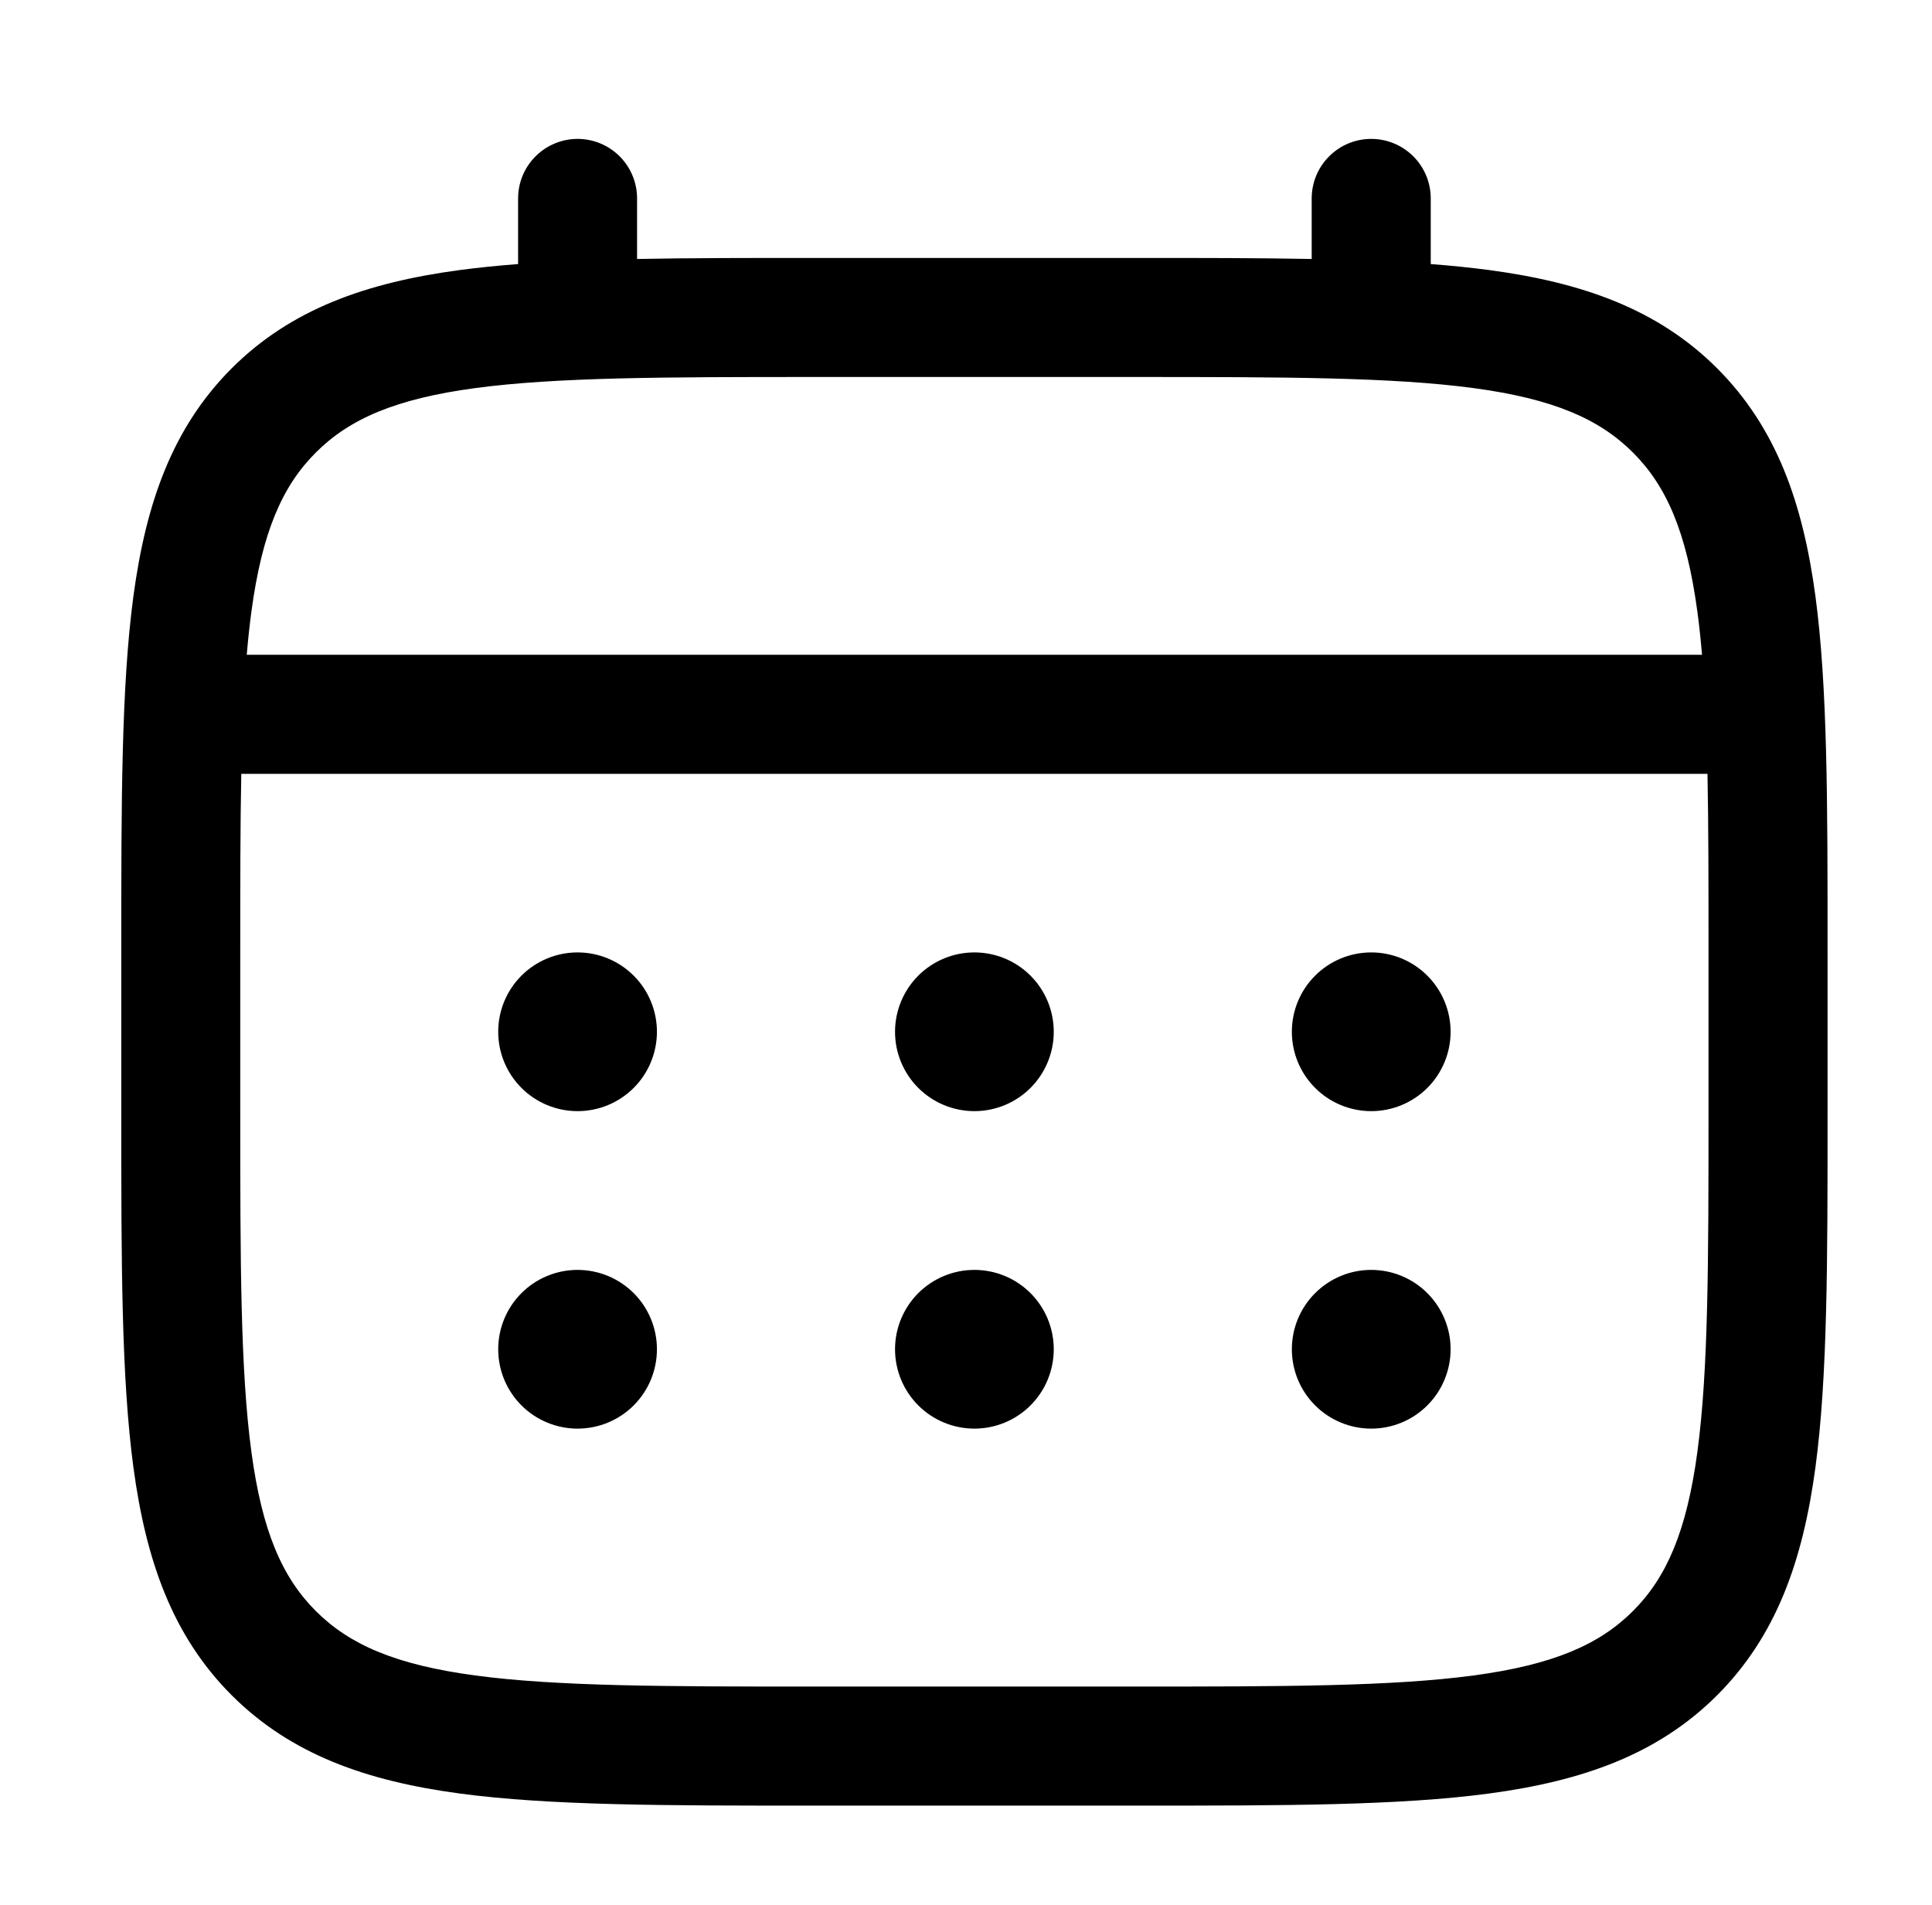
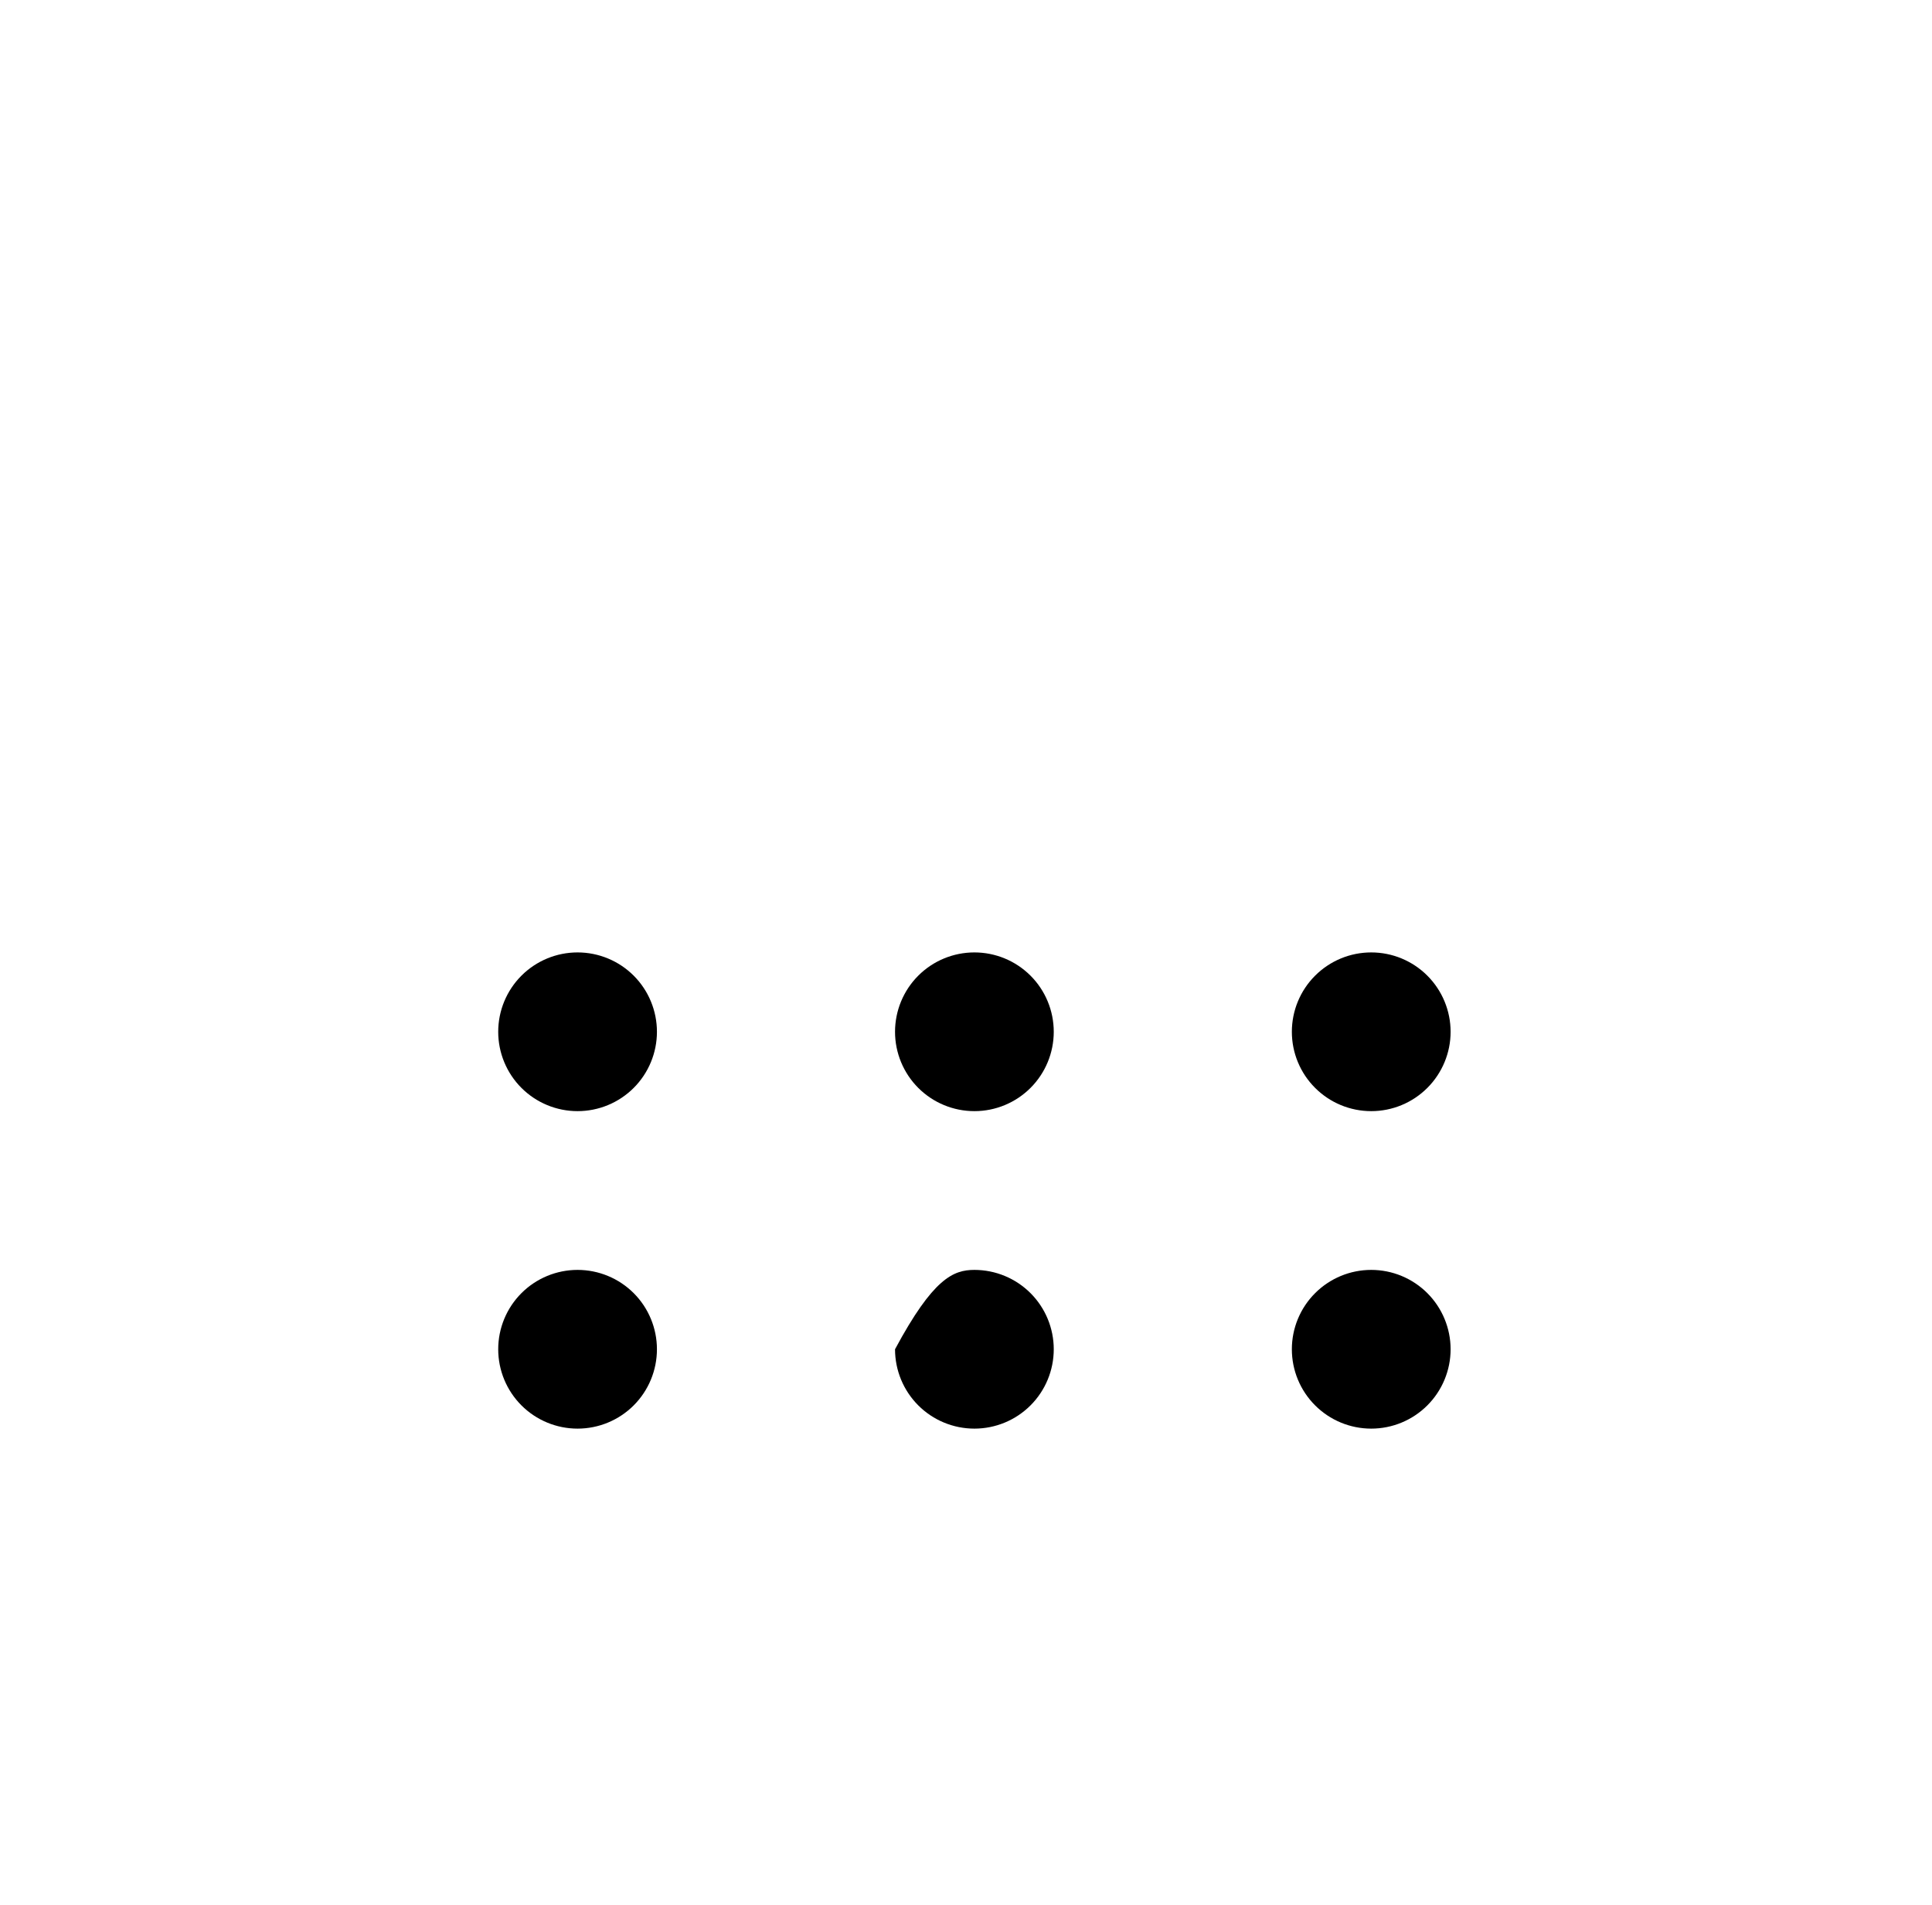
<svg xmlns="http://www.w3.org/2000/svg" width="71" height="70" viewBox="0 0 71 70" fill="none">
-   <path d="M50.392 40.833C51.166 40.833 51.907 40.526 52.454 39.979C53.001 39.432 53.309 38.69 53.309 37.917C53.309 37.143 53.001 36.401 52.454 35.854C51.907 35.307 51.166 35 50.392 35C49.618 35 48.877 35.307 48.33 35.854C47.782 36.401 47.475 37.143 47.475 37.917C47.475 38.69 47.782 39.432 48.33 39.979C48.877 40.526 49.618 40.833 50.392 40.833ZM50.392 52.5C51.166 52.5 51.907 52.193 52.454 51.646C53.001 51.099 53.309 50.357 53.309 49.583C53.309 48.81 53.001 48.068 52.454 47.521C51.907 46.974 51.166 46.667 50.392 46.667C49.618 46.667 48.877 46.974 48.33 47.521C47.782 48.068 47.475 48.81 47.475 49.583C47.475 50.357 47.782 51.099 48.33 51.646C48.877 52.193 49.618 52.5 50.392 52.5ZM38.725 37.917C38.725 38.69 38.418 39.432 37.871 39.979C37.324 40.526 36.582 40.833 35.809 40.833C35.035 40.833 34.293 40.526 33.746 39.979C33.199 39.432 32.892 38.69 32.892 37.917C32.892 37.143 33.199 36.401 33.746 35.854C34.293 35.307 35.035 35 35.809 35C36.582 35 37.324 35.307 37.871 35.854C38.418 36.401 38.725 37.143 38.725 37.917ZM38.725 49.583C38.725 50.357 38.418 51.099 37.871 51.646C37.324 52.193 36.582 52.5 35.809 52.5C35.035 52.5 34.293 52.193 33.746 51.646C33.199 51.099 32.892 50.357 32.892 49.583C32.892 48.81 33.199 48.068 33.746 47.521C34.293 46.974 35.035 46.667 35.809 46.667C36.582 46.667 37.324 46.974 37.871 47.521C38.418 48.068 38.725 48.81 38.725 49.583ZM21.225 40.833C21.999 40.833 22.741 40.526 23.288 39.979C23.835 39.432 24.142 38.69 24.142 37.917C24.142 37.143 23.835 36.401 23.288 35.854C22.741 35.307 21.999 35 21.225 35C20.452 35 19.71 35.307 19.163 35.854C18.616 36.401 18.309 37.143 18.309 37.917C18.309 38.69 18.616 39.432 19.163 39.979C19.71 40.526 20.452 40.833 21.225 40.833ZM21.225 52.5C21.999 52.5 22.741 52.193 23.288 51.646C23.835 51.099 24.142 50.357 24.142 49.583C24.142 48.81 23.835 48.068 23.288 47.521C22.741 46.974 21.999 46.667 21.225 46.667C20.452 46.667 19.71 46.974 19.163 47.521C18.616 48.068 18.309 48.81 18.309 49.583C18.309 50.357 18.616 51.099 19.163 51.646C19.71 52.193 20.452 52.5 21.225 52.5Z" fill="black" />
-   <path fill-rule="evenodd" clip-rule="evenodd" d="M21.225 5.104C21.805 5.104 22.361 5.335 22.772 5.745C23.182 6.155 23.412 6.711 23.412 7.292V9.517C25.343 9.479 27.47 9.479 29.809 9.479H41.805C44.147 9.479 46.273 9.479 48.204 9.517V7.292C48.204 6.711 48.435 6.155 48.845 5.745C49.255 5.335 49.811 5.104 50.392 5.104C50.972 5.104 51.528 5.335 51.938 5.745C52.349 6.155 52.579 6.711 52.579 7.292V9.704C53.337 9.762 54.055 9.835 54.734 9.925C58.153 10.386 60.921 11.354 63.105 13.536C65.287 15.721 66.255 18.489 66.716 21.907C67.162 25.232 67.162 29.476 67.162 34.837V40.997C67.162 46.358 67.162 50.604 66.716 53.926C66.255 57.344 65.287 60.112 63.105 62.297C60.921 64.479 58.153 65.447 54.734 65.908C51.41 66.354 47.166 66.354 41.805 66.354H29.814C24.454 66.354 20.207 66.354 16.885 65.908C13.467 65.447 10.699 64.479 8.514 62.297C6.332 60.112 5.364 57.344 4.903 53.926C4.457 50.601 4.457 46.358 4.457 40.997V34.837C4.457 29.476 4.457 25.229 4.903 21.907C5.364 18.489 6.332 15.721 8.514 13.536C10.699 11.354 13.467 10.386 16.885 9.925C17.564 9.835 18.285 9.762 19.04 9.704V7.292C19.04 6.712 19.27 6.156 19.68 5.746C20.09 5.336 20.645 5.105 21.225 5.104ZM17.462 14.262C14.531 14.656 12.839 15.397 11.606 16.631C10.372 17.864 9.631 19.556 9.237 22.49C9.17 22.986 9.115 23.511 9.068 24.062H62.548C62.502 23.508 62.446 22.986 62.379 22.488C61.985 19.556 61.245 17.864 60.011 16.631C58.777 15.397 57.085 14.656 54.151 14.262C51.156 13.86 47.204 13.854 41.642 13.854H29.975C24.413 13.854 20.464 13.86 17.462 14.262ZM8.829 35C8.829 32.509 8.829 30.342 8.867 28.438H62.749C62.787 30.342 62.787 32.509 62.787 35V40.833C62.787 46.395 62.782 50.347 62.379 53.346C61.985 56.277 61.245 57.969 60.011 59.203C58.777 60.436 57.085 61.177 54.151 61.571C51.156 61.973 47.204 61.979 41.642 61.979H29.975C24.413 61.979 20.464 61.973 17.462 61.571C14.531 61.177 12.839 60.436 11.606 59.203C10.372 57.969 9.631 56.277 9.237 53.343C8.835 50.347 8.829 46.395 8.829 40.833V35Z" fill="black" />
+   <path d="M50.392 40.833C51.166 40.833 51.907 40.526 52.454 39.979C53.001 39.432 53.309 38.69 53.309 37.917C53.309 37.143 53.001 36.401 52.454 35.854C51.907 35.307 51.166 35 50.392 35C49.618 35 48.877 35.307 48.33 35.854C47.782 36.401 47.475 37.143 47.475 37.917C47.475 38.69 47.782 39.432 48.33 39.979C48.877 40.526 49.618 40.833 50.392 40.833ZM50.392 52.5C51.166 52.5 51.907 52.193 52.454 51.646C53.001 51.099 53.309 50.357 53.309 49.583C53.309 48.81 53.001 48.068 52.454 47.521C51.907 46.974 51.166 46.667 50.392 46.667C49.618 46.667 48.877 46.974 48.33 47.521C47.782 48.068 47.475 48.81 47.475 49.583C47.475 50.357 47.782 51.099 48.33 51.646C48.877 52.193 49.618 52.5 50.392 52.5ZM38.725 37.917C38.725 38.69 38.418 39.432 37.871 39.979C37.324 40.526 36.582 40.833 35.809 40.833C35.035 40.833 34.293 40.526 33.746 39.979C33.199 39.432 32.892 38.69 32.892 37.917C32.892 37.143 33.199 36.401 33.746 35.854C34.293 35.307 35.035 35 35.809 35C36.582 35 37.324 35.307 37.871 35.854C38.418 36.401 38.725 37.143 38.725 37.917ZM38.725 49.583C38.725 50.357 38.418 51.099 37.871 51.646C37.324 52.193 36.582 52.5 35.809 52.5C35.035 52.5 34.293 52.193 33.746 51.646C33.199 51.099 32.892 50.357 32.892 49.583C34.293 46.974 35.035 46.667 35.809 46.667C36.582 46.667 37.324 46.974 37.871 47.521C38.418 48.068 38.725 48.81 38.725 49.583ZM21.225 40.833C21.999 40.833 22.741 40.526 23.288 39.979C23.835 39.432 24.142 38.69 24.142 37.917C24.142 37.143 23.835 36.401 23.288 35.854C22.741 35.307 21.999 35 21.225 35C20.452 35 19.71 35.307 19.163 35.854C18.616 36.401 18.309 37.143 18.309 37.917C18.309 38.69 18.616 39.432 19.163 39.979C19.71 40.526 20.452 40.833 21.225 40.833ZM21.225 52.5C21.999 52.5 22.741 52.193 23.288 51.646C23.835 51.099 24.142 50.357 24.142 49.583C24.142 48.81 23.835 48.068 23.288 47.521C22.741 46.974 21.999 46.667 21.225 46.667C20.452 46.667 19.71 46.974 19.163 47.521C18.616 48.068 18.309 48.81 18.309 49.583C18.309 50.357 18.616 51.099 19.163 51.646C19.71 52.193 20.452 52.5 21.225 52.5Z" fill="black" />
</svg>